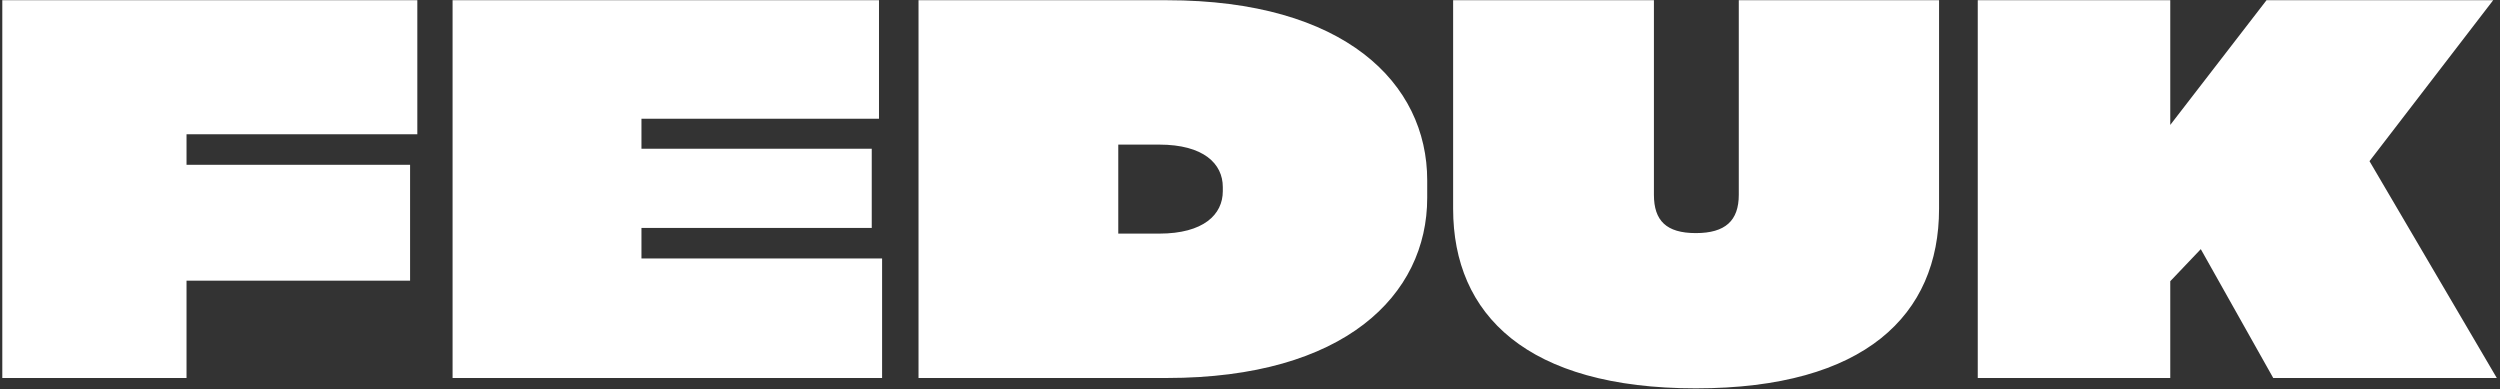
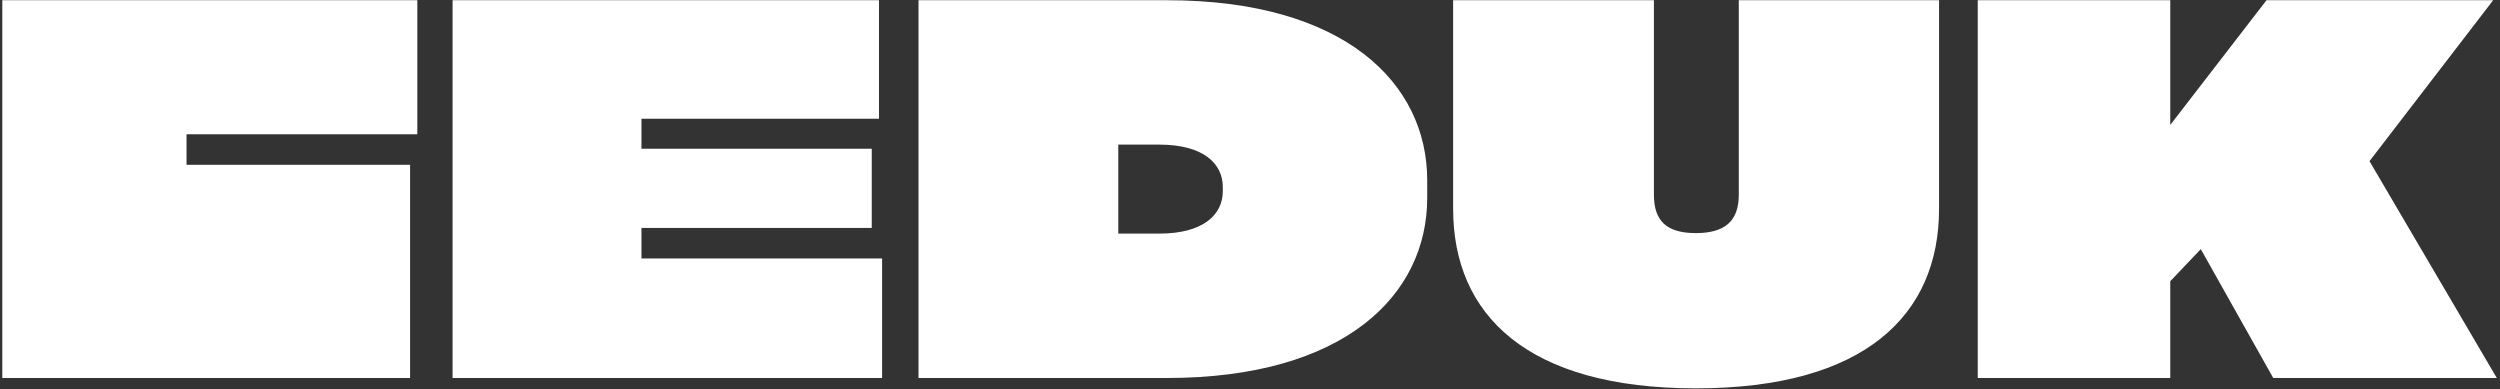
<svg xmlns="http://www.w3.org/2000/svg" width="674" height="105" viewBox="0 0 674 105" fill="none">
  <rect x="0" y="0" width="674" height="105" fill="#333333" stroke="none" />
-   <path d="M112.511 0.06H0.62V101.906H50.288V75.677H110.558V44.426H50.288V36.195H112.511V0.06ZM237.812 101.906V69.678H172.938V61.447H235.022V40.101H172.938V32.009H236.975V0.06H122.015V101.906H237.812ZM247.633 0.06V101.906H314.6C362.454 101.906 384.776 79.584 384.776 53.355V48.611C384.776 22.383 362.454 0.06 314.6 0.06H247.633ZM329.668 51.541C329.668 57.819 324.506 62.981 312.508 62.981H301.486V38.985H312.508C324.506 38.985 329.668 44.147 329.668 50.425V51.541ZM391.764 56.285C391.764 84.885 411.715 104.697 457.197 104.697C502.818 104.697 522.769 84.885 522.769 56.285V0.06H468.777V52.518C468.777 59.494 465.149 62.842 457.197 62.842C449.244 62.842 445.896 59.494 445.896 52.518V0.06H391.764V56.285ZM673.137 101.906L638.816 43.449L672.16 0.06H611.053L585.103 33.683V0.06H533.203V101.906H585.103V75.817L593.334 67.167L612.866 101.906H673.137Z" fill="white" />
+   <path d="M112.511 0.06H0.62V101.906H50.288H110.558V44.426H50.288V36.195H112.511V0.06ZM237.812 101.906V69.678H172.938V61.447H235.022V40.101H172.938V32.009H236.975V0.06H122.015V101.906H237.812ZM247.633 0.06V101.906H314.6C362.454 101.906 384.776 79.584 384.776 53.355V48.611C384.776 22.383 362.454 0.06 314.6 0.06H247.633ZM329.668 51.541C329.668 57.819 324.506 62.981 312.508 62.981H301.486V38.985H312.508C324.506 38.985 329.668 44.147 329.668 50.425V51.541ZM391.764 56.285C391.764 84.885 411.715 104.697 457.197 104.697C502.818 104.697 522.769 84.885 522.769 56.285V0.06H468.777V52.518C468.777 59.494 465.149 62.842 457.197 62.842C449.244 62.842 445.896 59.494 445.896 52.518V0.06H391.764V56.285ZM673.137 101.906L638.816 43.449L672.16 0.06H611.053L585.103 33.683V0.06H533.203V101.906H585.103V75.817L593.334 67.167L612.866 101.906H673.137Z" fill="white" />
</svg>